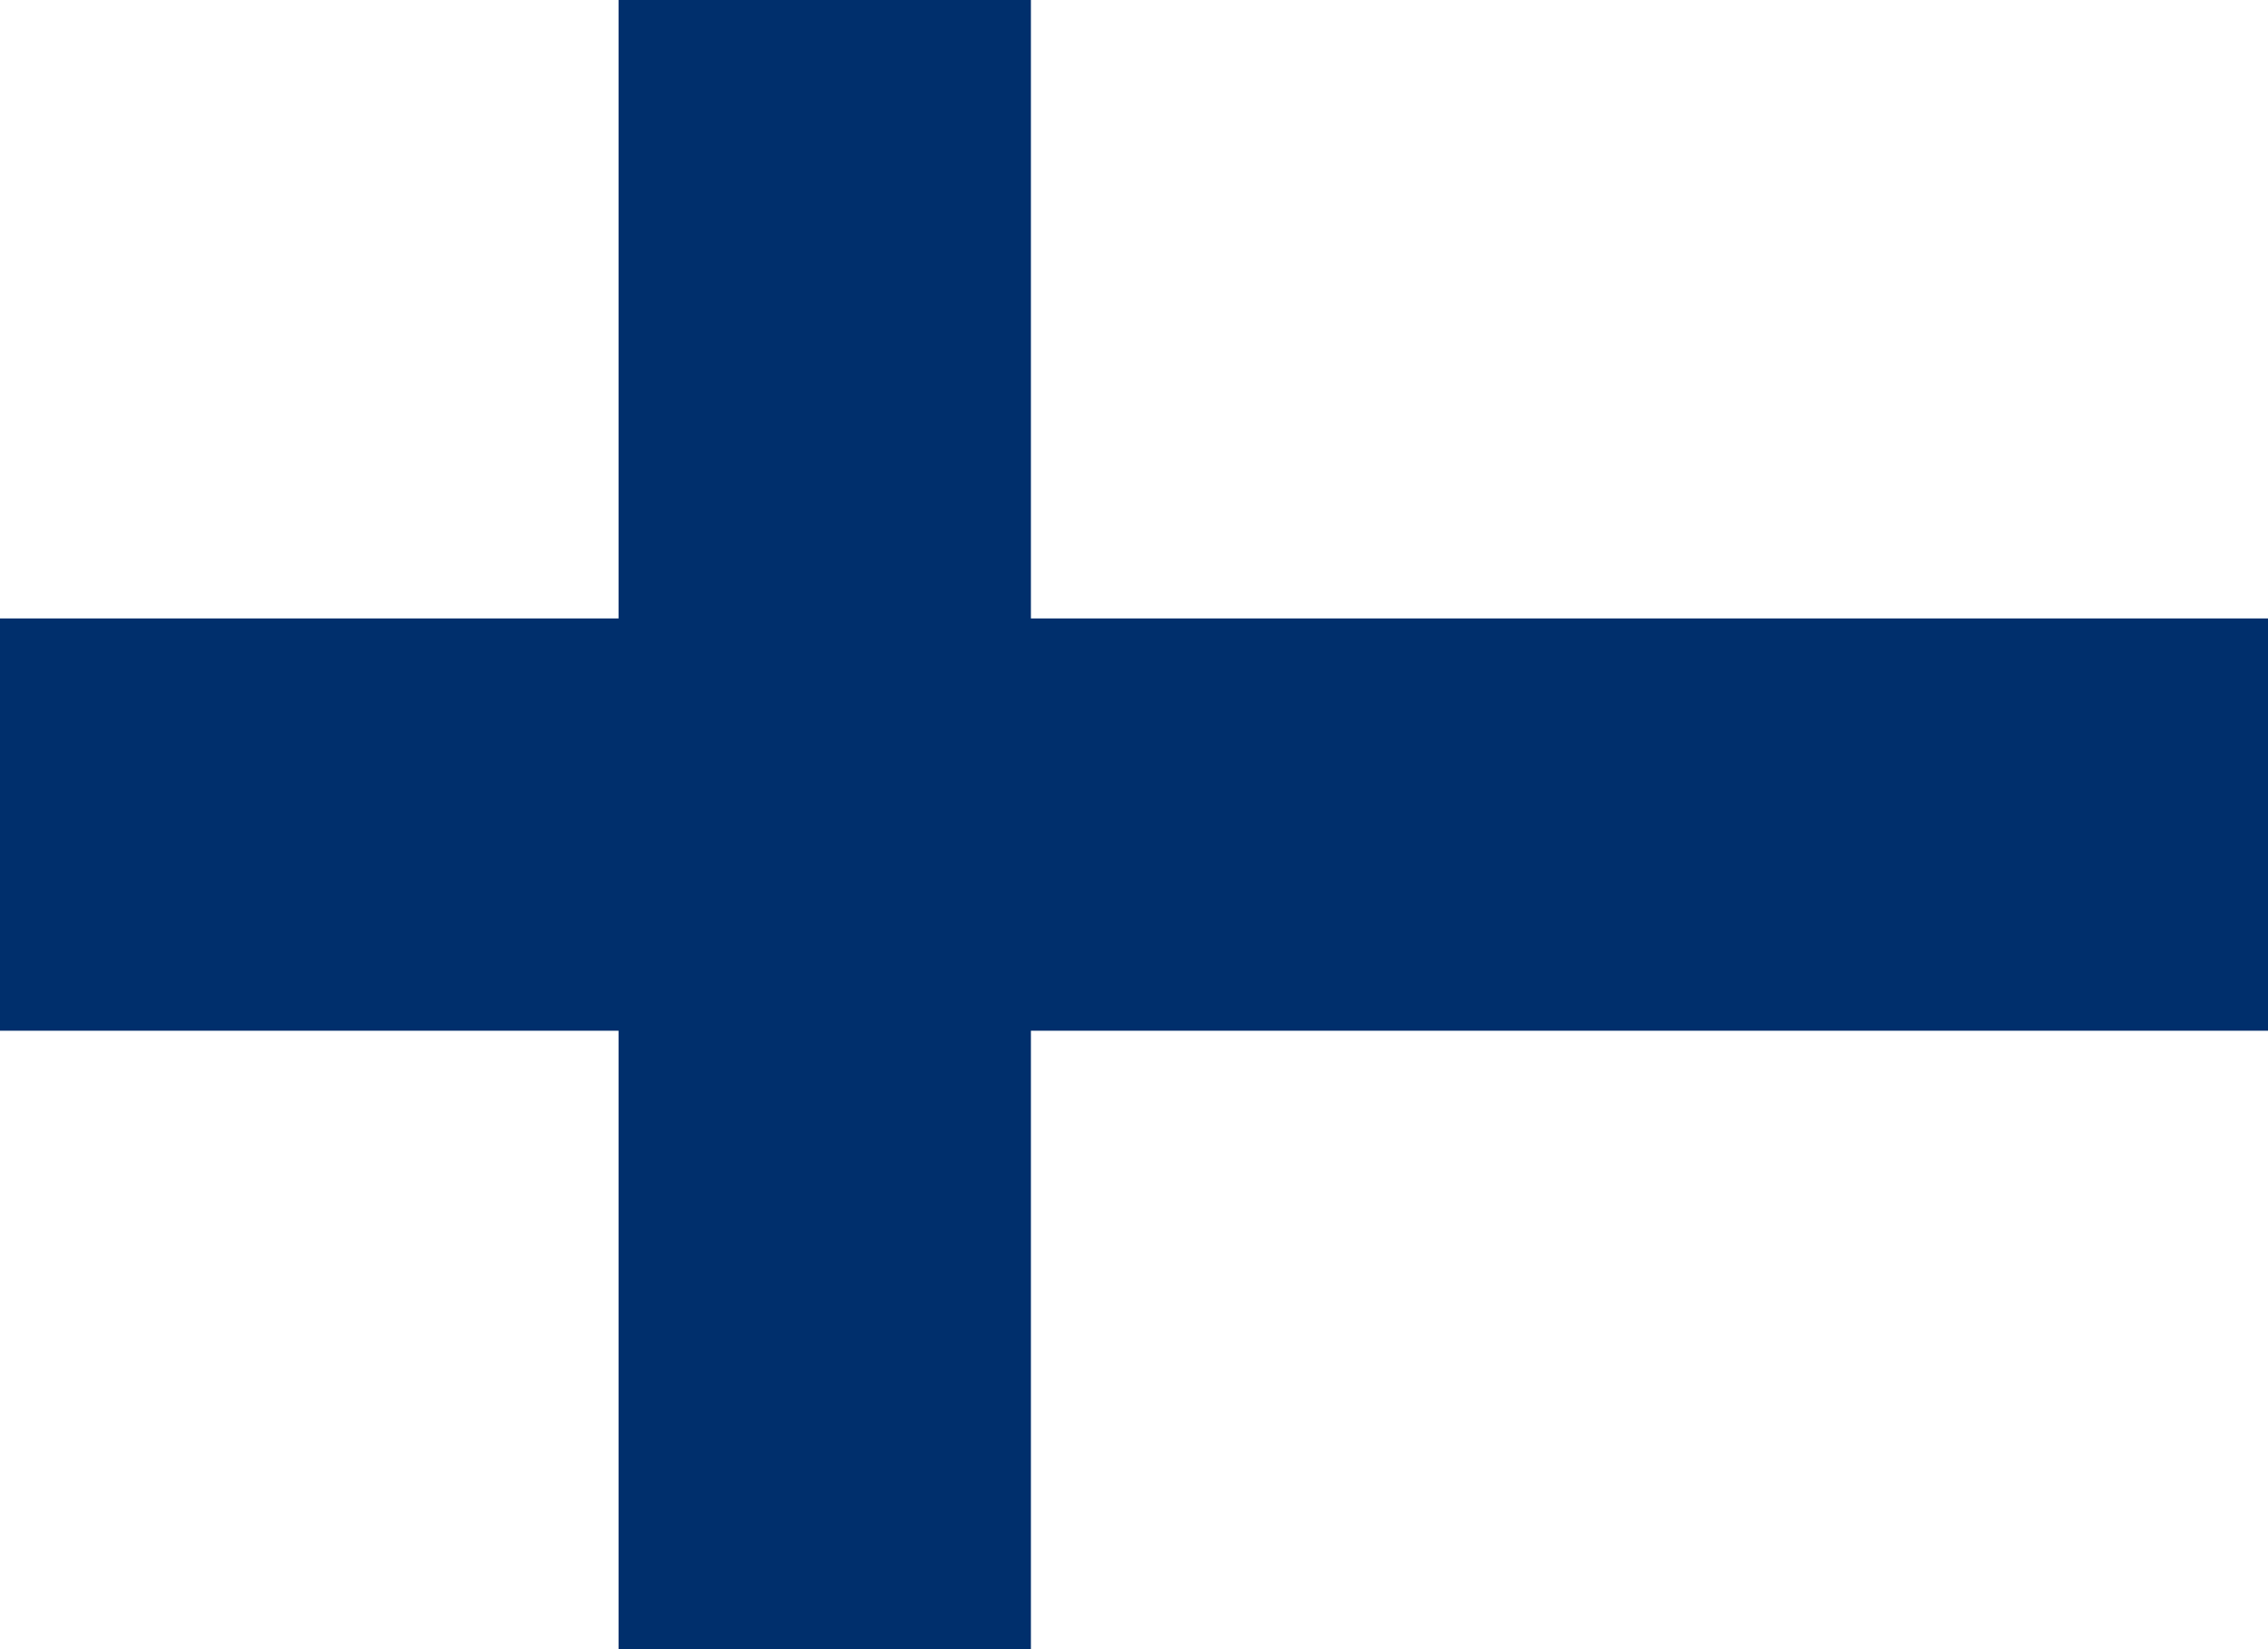
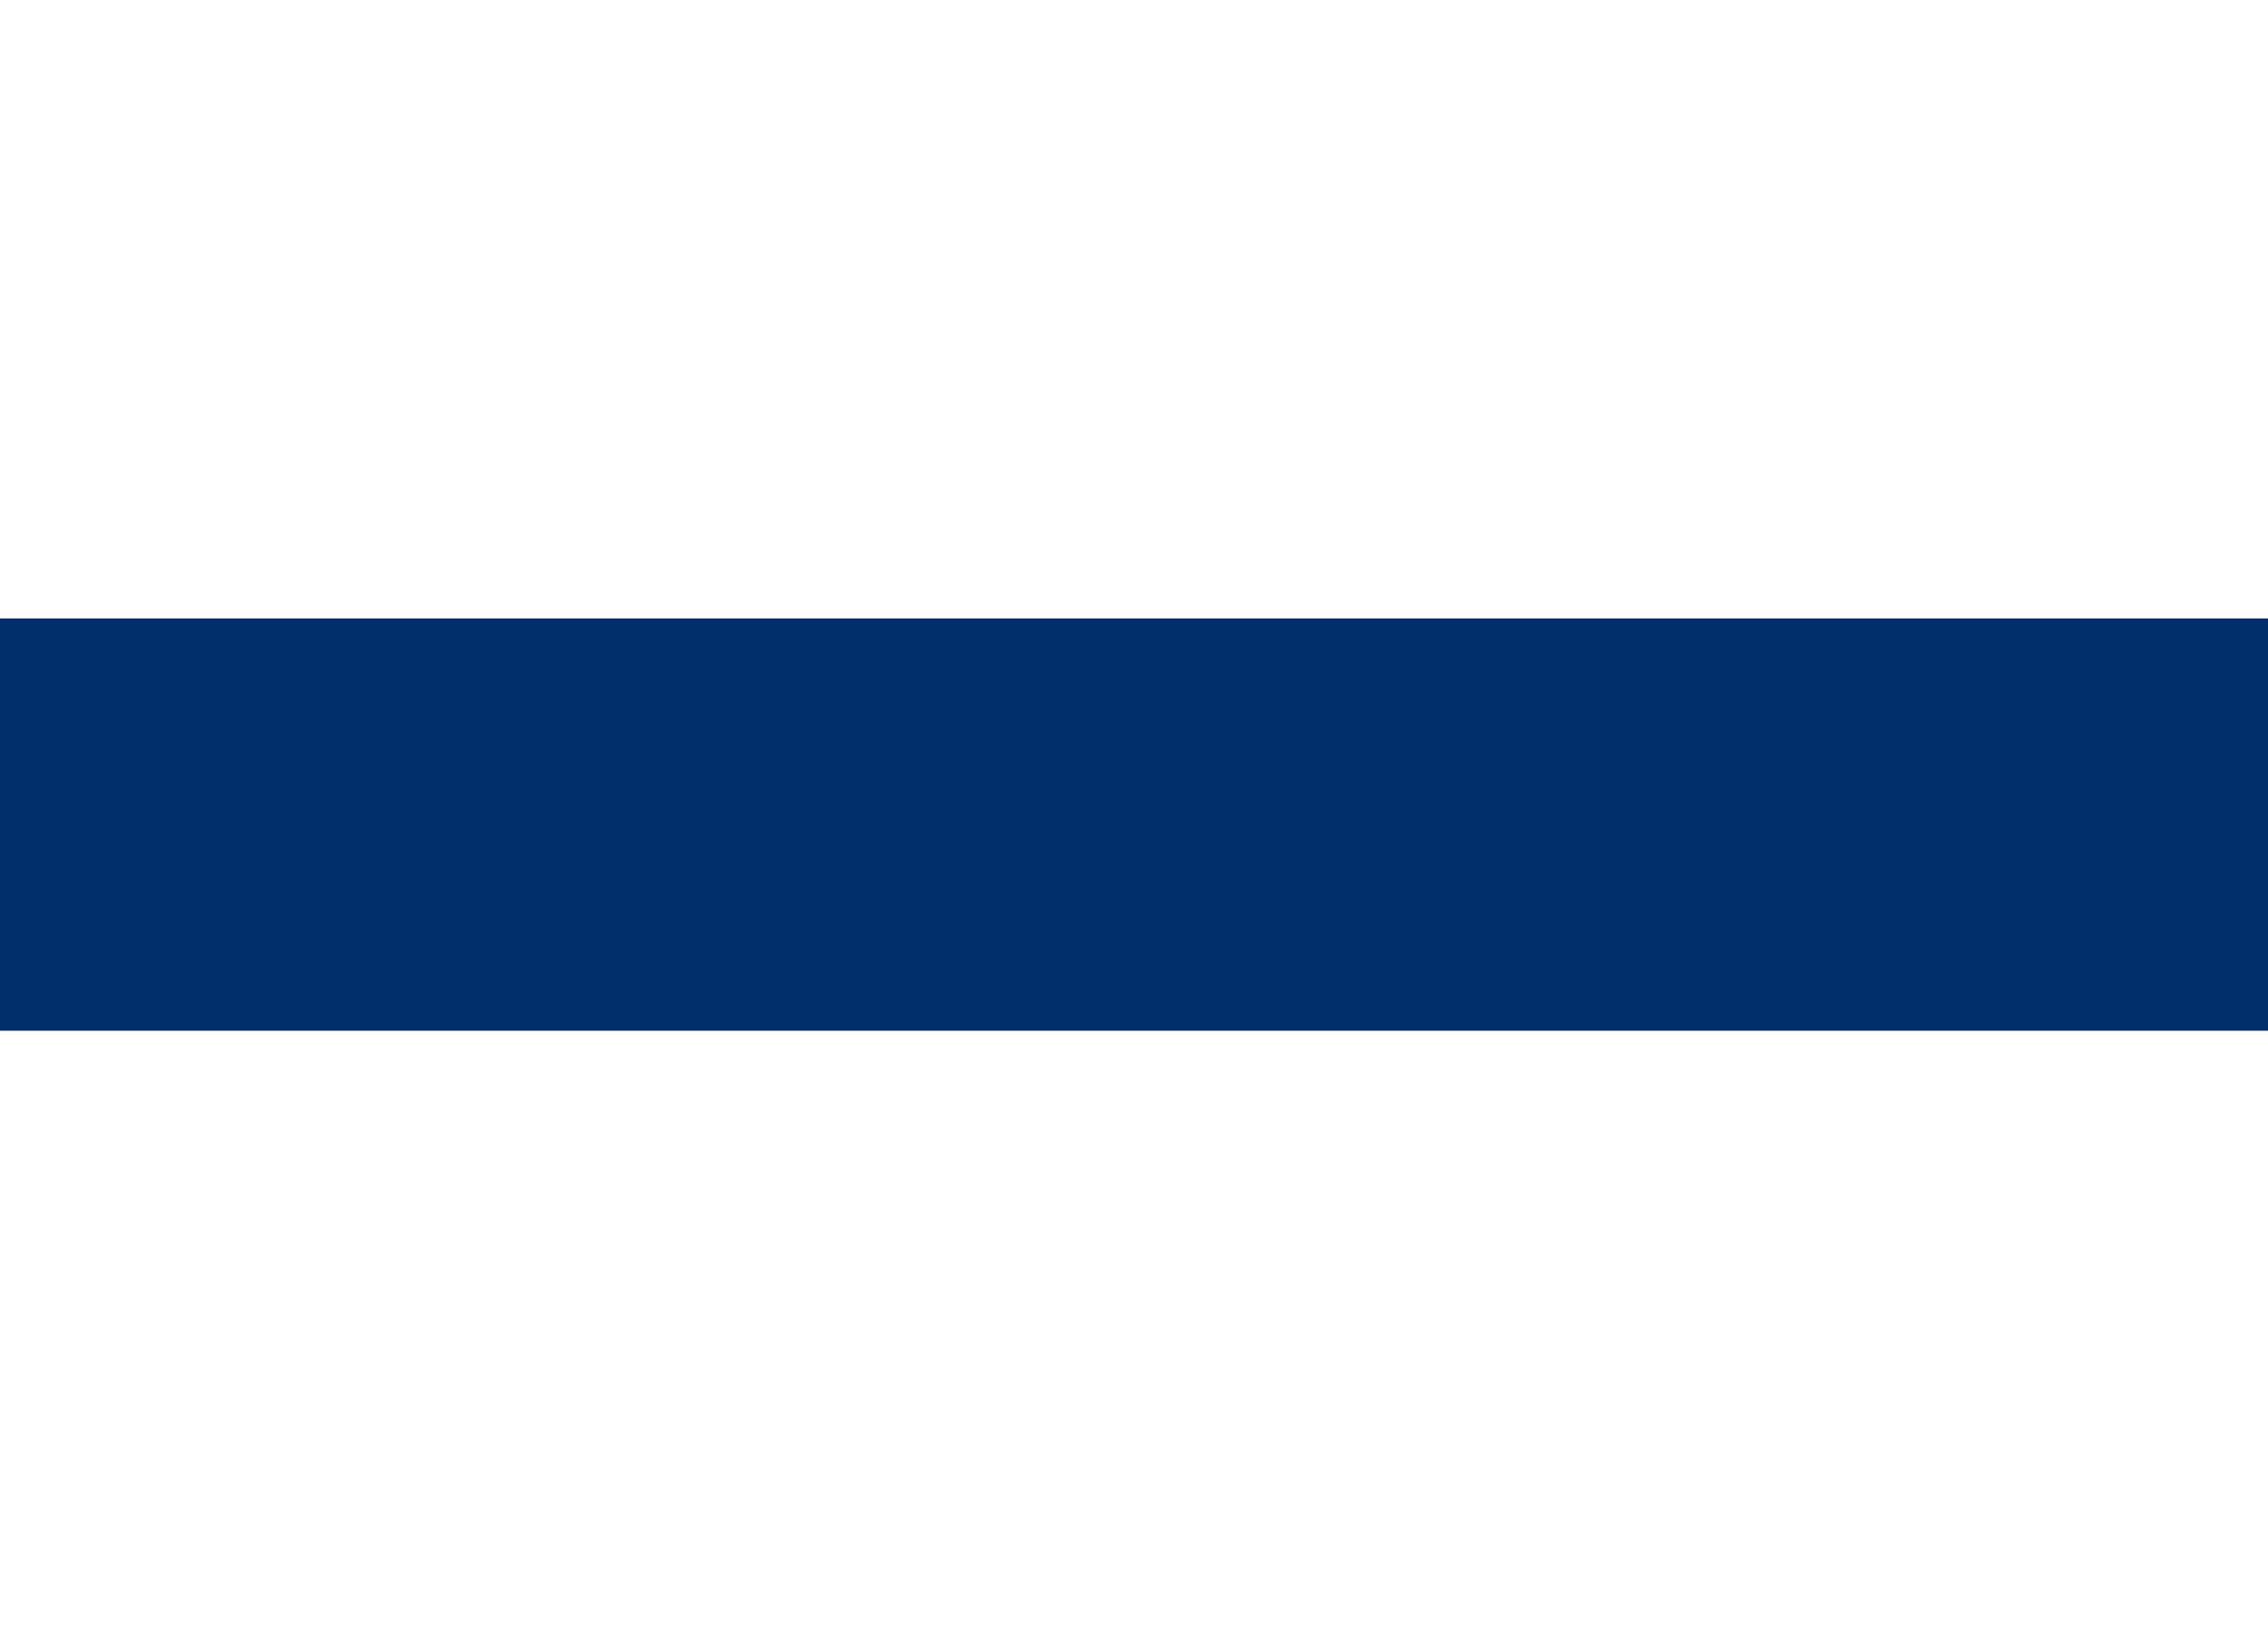
<svg xmlns="http://www.w3.org/2000/svg" version="1.1" viewBox="0 0 22 16">
  <title>Flag of Norway</title>
-   <rect width="22" height="16" fill="#ffff" />
  <g fill="#002F6C">
-     <rect width="4" height="16" x="6" />
    <rect width="22" height="4" y="6" />
  </g>
</svg>